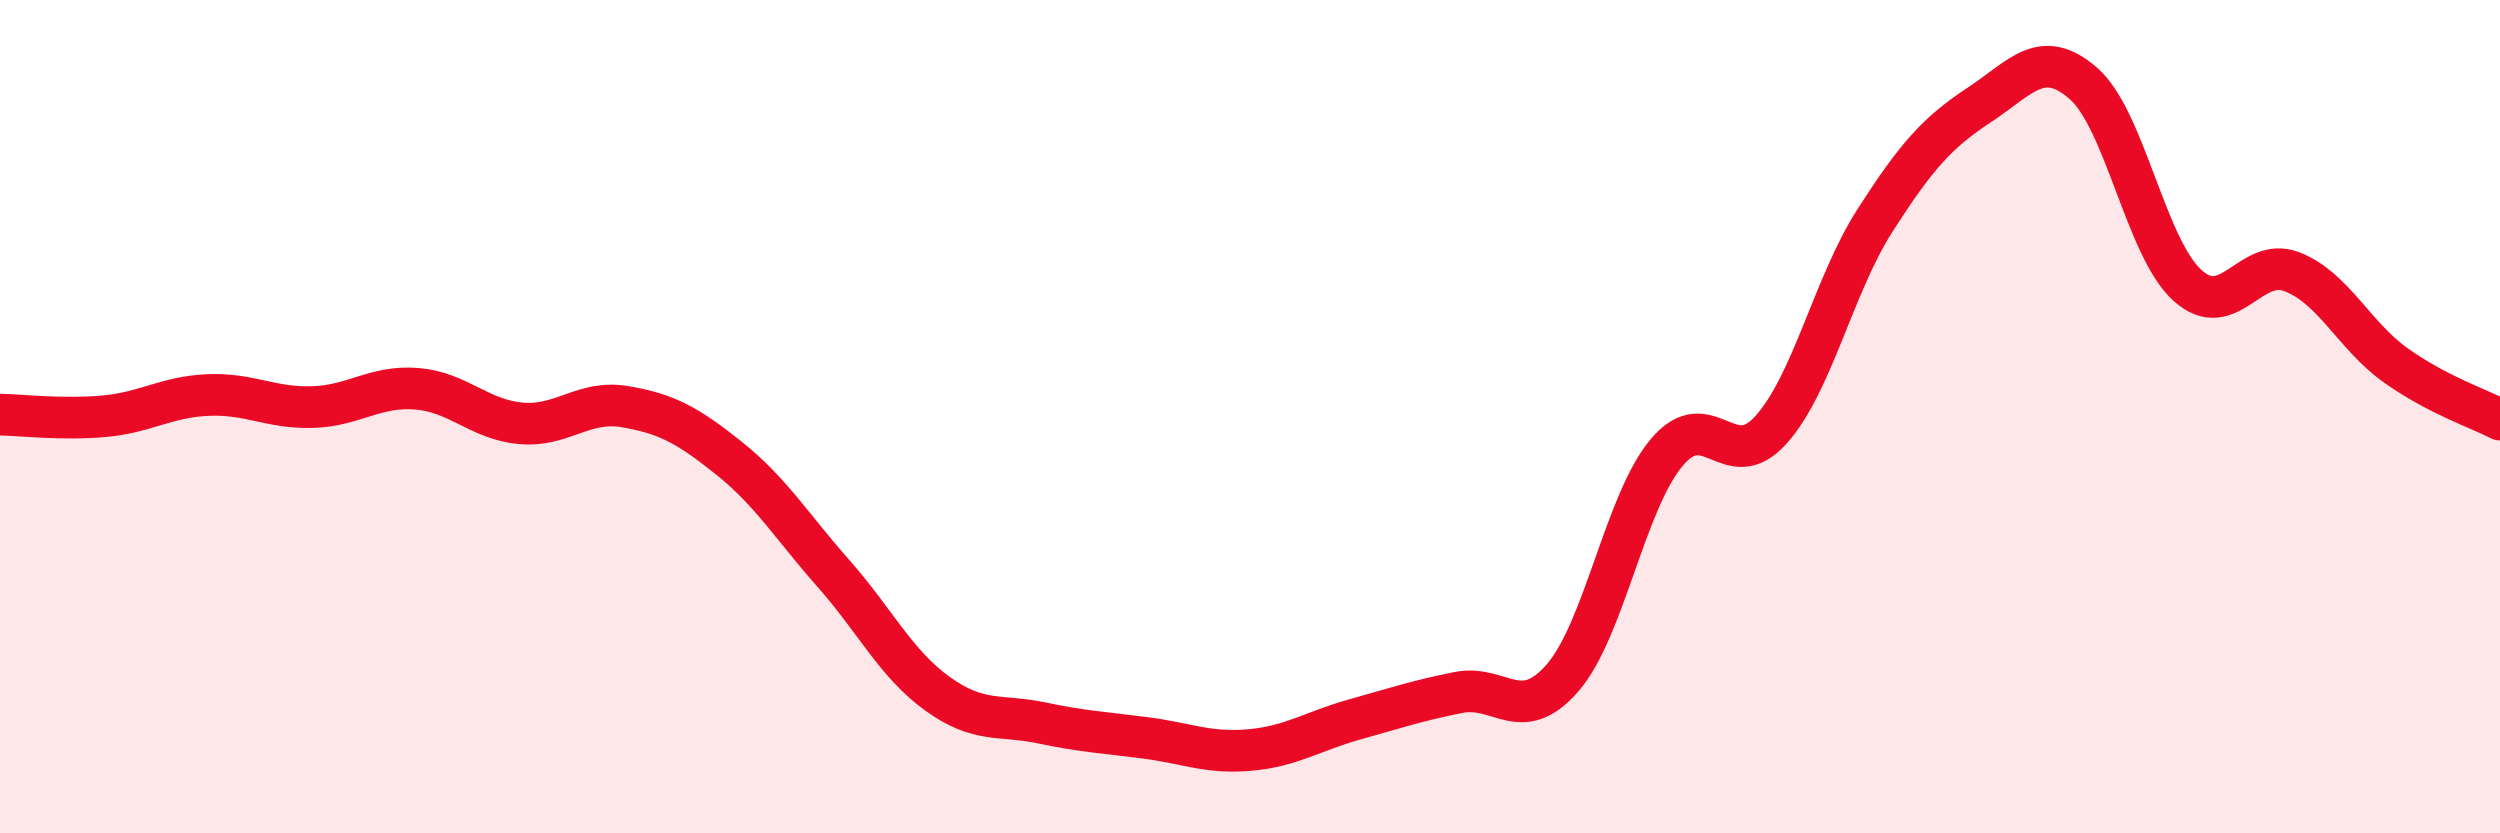
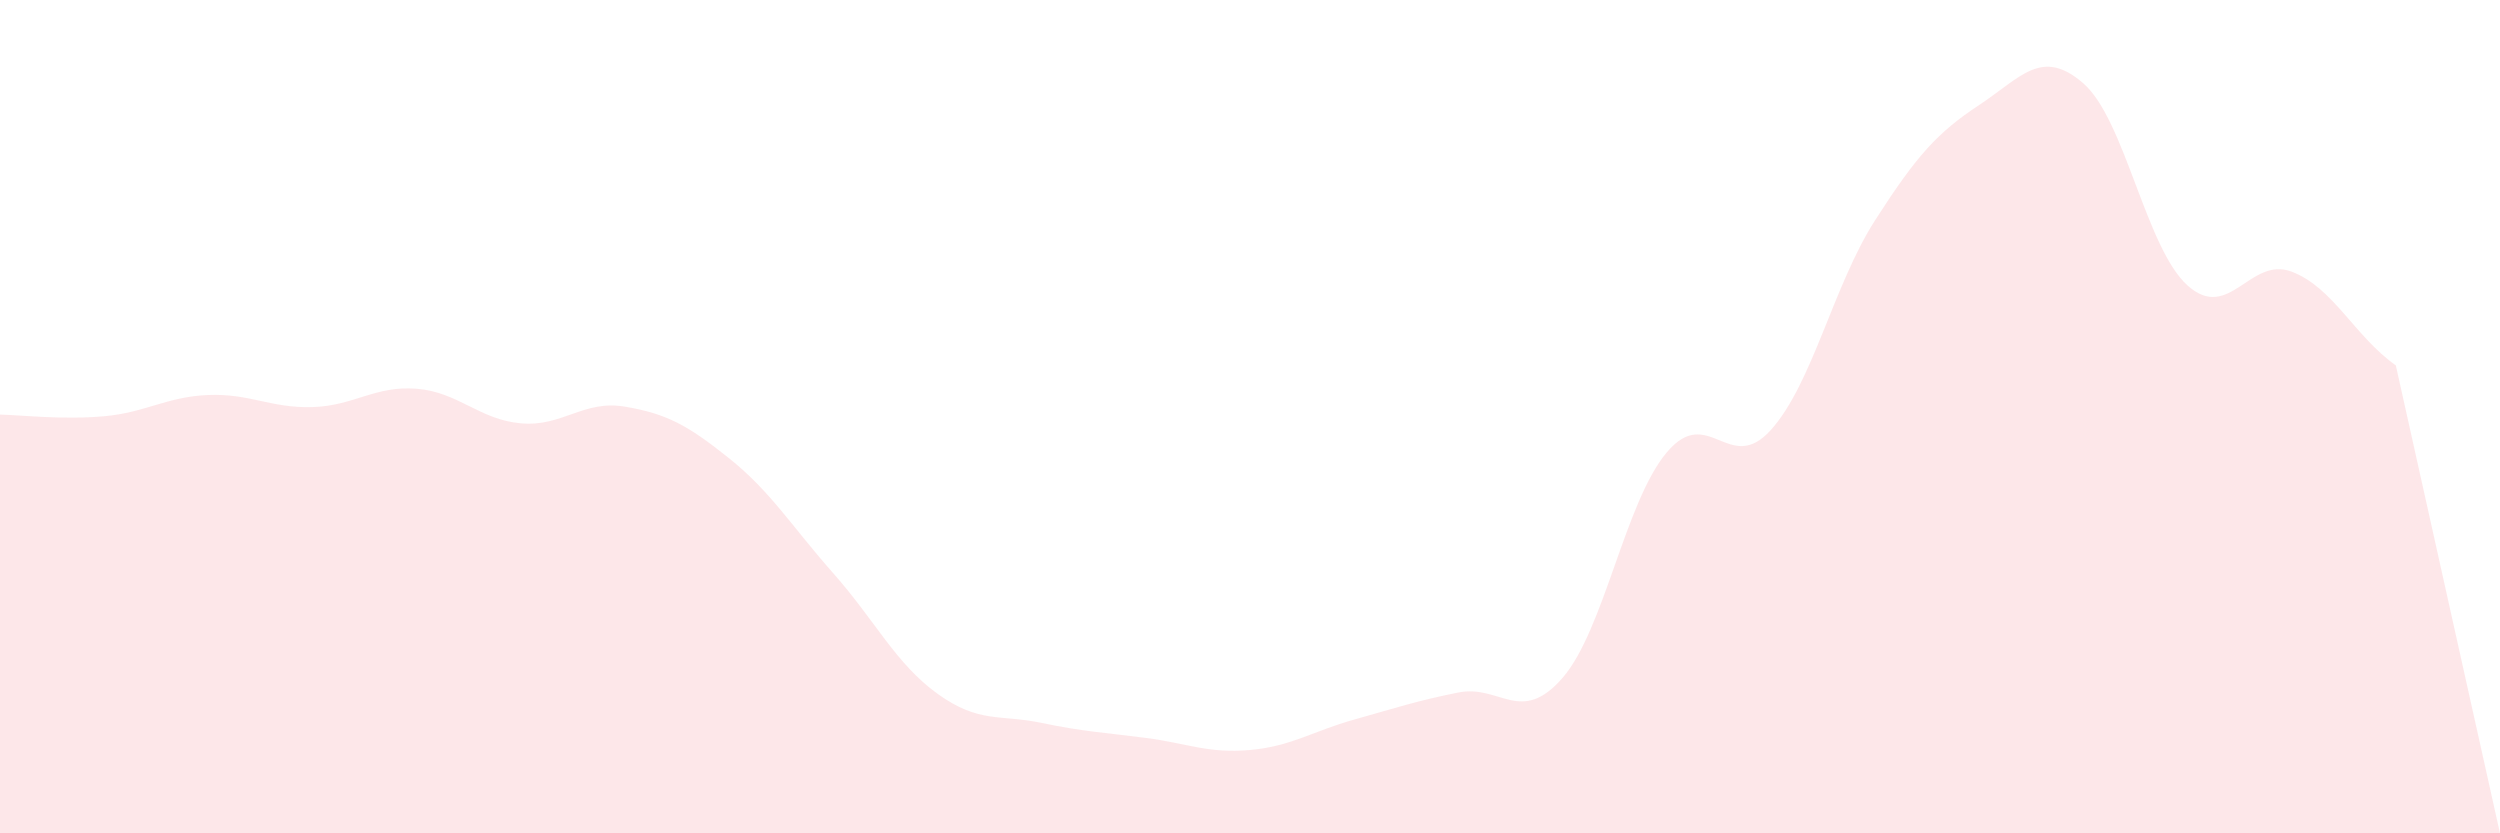
<svg xmlns="http://www.w3.org/2000/svg" width="60" height="20" viewBox="0 0 60 20">
-   <path d="M 0,9.95 C 0.5,9.96 1.5,10.08 2.5,9.99 C 3.5,9.9 4,9.52 5,9.48 C 6,9.44 6.5,9.8 7.5,9.77 C 8.5,9.74 9,9.25 10,9.33 C 11,9.41 11.5,10.07 12.5,10.16 C 13.5,10.25 14,9.59 15,9.76 C 16,9.93 16.5,10.2 17.5,11 C 18.5,11.8 19,12.63 20,13.76 C 21,14.89 21.5,15.93 22.5,16.65 C 23.5,17.37 24,17.14 25,17.35 C 26,17.56 26.5,17.58 27.5,17.71 C 28.5,17.84 29,18.09 30,18 C 31,17.91 31.5,17.55 32.5,17.27 C 33.5,16.99 34,16.82 35,16.62 C 36,16.42 36.5,17.42 37.5,16.27 C 38.5,15.12 39,12.05 40,10.86 C 41,9.67 41.5,11.43 42.5,10.32 C 43.5,9.21 44,6.85 45,5.29 C 46,3.73 46.5,3.18 47.5,2.52 C 48.5,1.86 49,1.13 50,2 C 51,2.87 51.5,5.95 52.5,6.85 C 53.5,7.75 54,6.14 55,6.52 C 56,6.9 56.5,8.06 57.5,8.77 C 58.5,9.48 59.5,9.81 60,10.07L60 20L0 20Z" fill="#EB0A25" opacity="0.1" stroke-linecap="round" stroke-linejoin="round" />
-   <path d="M 0,9.95 C 0.5,9.96 1.5,10.08 2.5,9.99 C 3.5,9.9 4,9.52 5,9.48 C 6,9.44 6.5,9.8 7.5,9.77 C 8.5,9.74 9,9.25 10,9.33 C 11,9.41 11.5,10.07 12.5,10.16 C 13.5,10.25 14,9.59 15,9.76 C 16,9.93 16.5,10.2 17.5,11 C 18.5,11.8 19,12.63 20,13.76 C 21,14.89 21.5,15.93 22.5,16.65 C 23.5,17.37 24,17.14 25,17.35 C 26,17.56 26.5,17.58 27.5,17.71 C 28.5,17.84 29,18.09 30,18 C 31,17.91 31.5,17.55 32.5,17.27 C 33.5,16.99 34,16.82 35,16.62 C 36,16.42 36.5,17.42 37.5,16.27 C 38.5,15.12 39,12.05 40,10.86 C 41,9.67 41.5,11.43 42.5,10.32 C 43.5,9.21 44,6.85 45,5.29 C 46,3.73 46.5,3.18 47.5,2.52 C 48.5,1.86 49,1.13 50,2 C 51,2.87 51.5,5.95 52.5,6.85 C 53.5,7.75 54,6.14 55,6.52 C 56,6.9 56.5,8.06 57.5,8.77 C 58.5,9.48 59.5,9.81 60,10.07" stroke="#EB0A25" stroke-width="1" fill="none" stroke-linecap="round" stroke-linejoin="round" />
+   <path d="M 0,9.95 C 0.5,9.96 1.5,10.08 2.5,9.99 C 3.5,9.9 4,9.52 5,9.48 C 6,9.44 6.5,9.8 7.5,9.77 C 8.5,9.74 9,9.25 10,9.33 C 11,9.41 11.5,10.07 12.5,10.16 C 13.5,10.25 14,9.59 15,9.76 C 16,9.93 16.5,10.2 17.5,11 C 18.5,11.8 19,12.63 20,13.76 C 21,14.89 21.5,15.93 22.5,16.65 C 23.5,17.37 24,17.14 25,17.35 C 26,17.56 26.5,17.58 27.5,17.71 C 28.5,17.84 29,18.09 30,18 C 31,17.91 31.5,17.55 32.5,17.27 C 33.5,16.99 34,16.82 35,16.62 C 36,16.42 36.5,17.42 37.5,16.27 C 38.5,15.12 39,12.05 40,10.86 C 41,9.67 41.5,11.43 42.5,10.32 C 43.5,9.21 44,6.85 45,5.29 C 46,3.73 46.5,3.18 47.5,2.52 C 48.5,1.86 49,1.13 50,2 C 51,2.87 51.5,5.95 52.5,6.85 C 53.5,7.75 54,6.14 55,6.52 C 56,6.9 56.5,8.06 57.5,8.77 L60 20L0 20Z" fill="#EB0A25" opacity="0.1" stroke-linecap="round" stroke-linejoin="round" />
</svg>